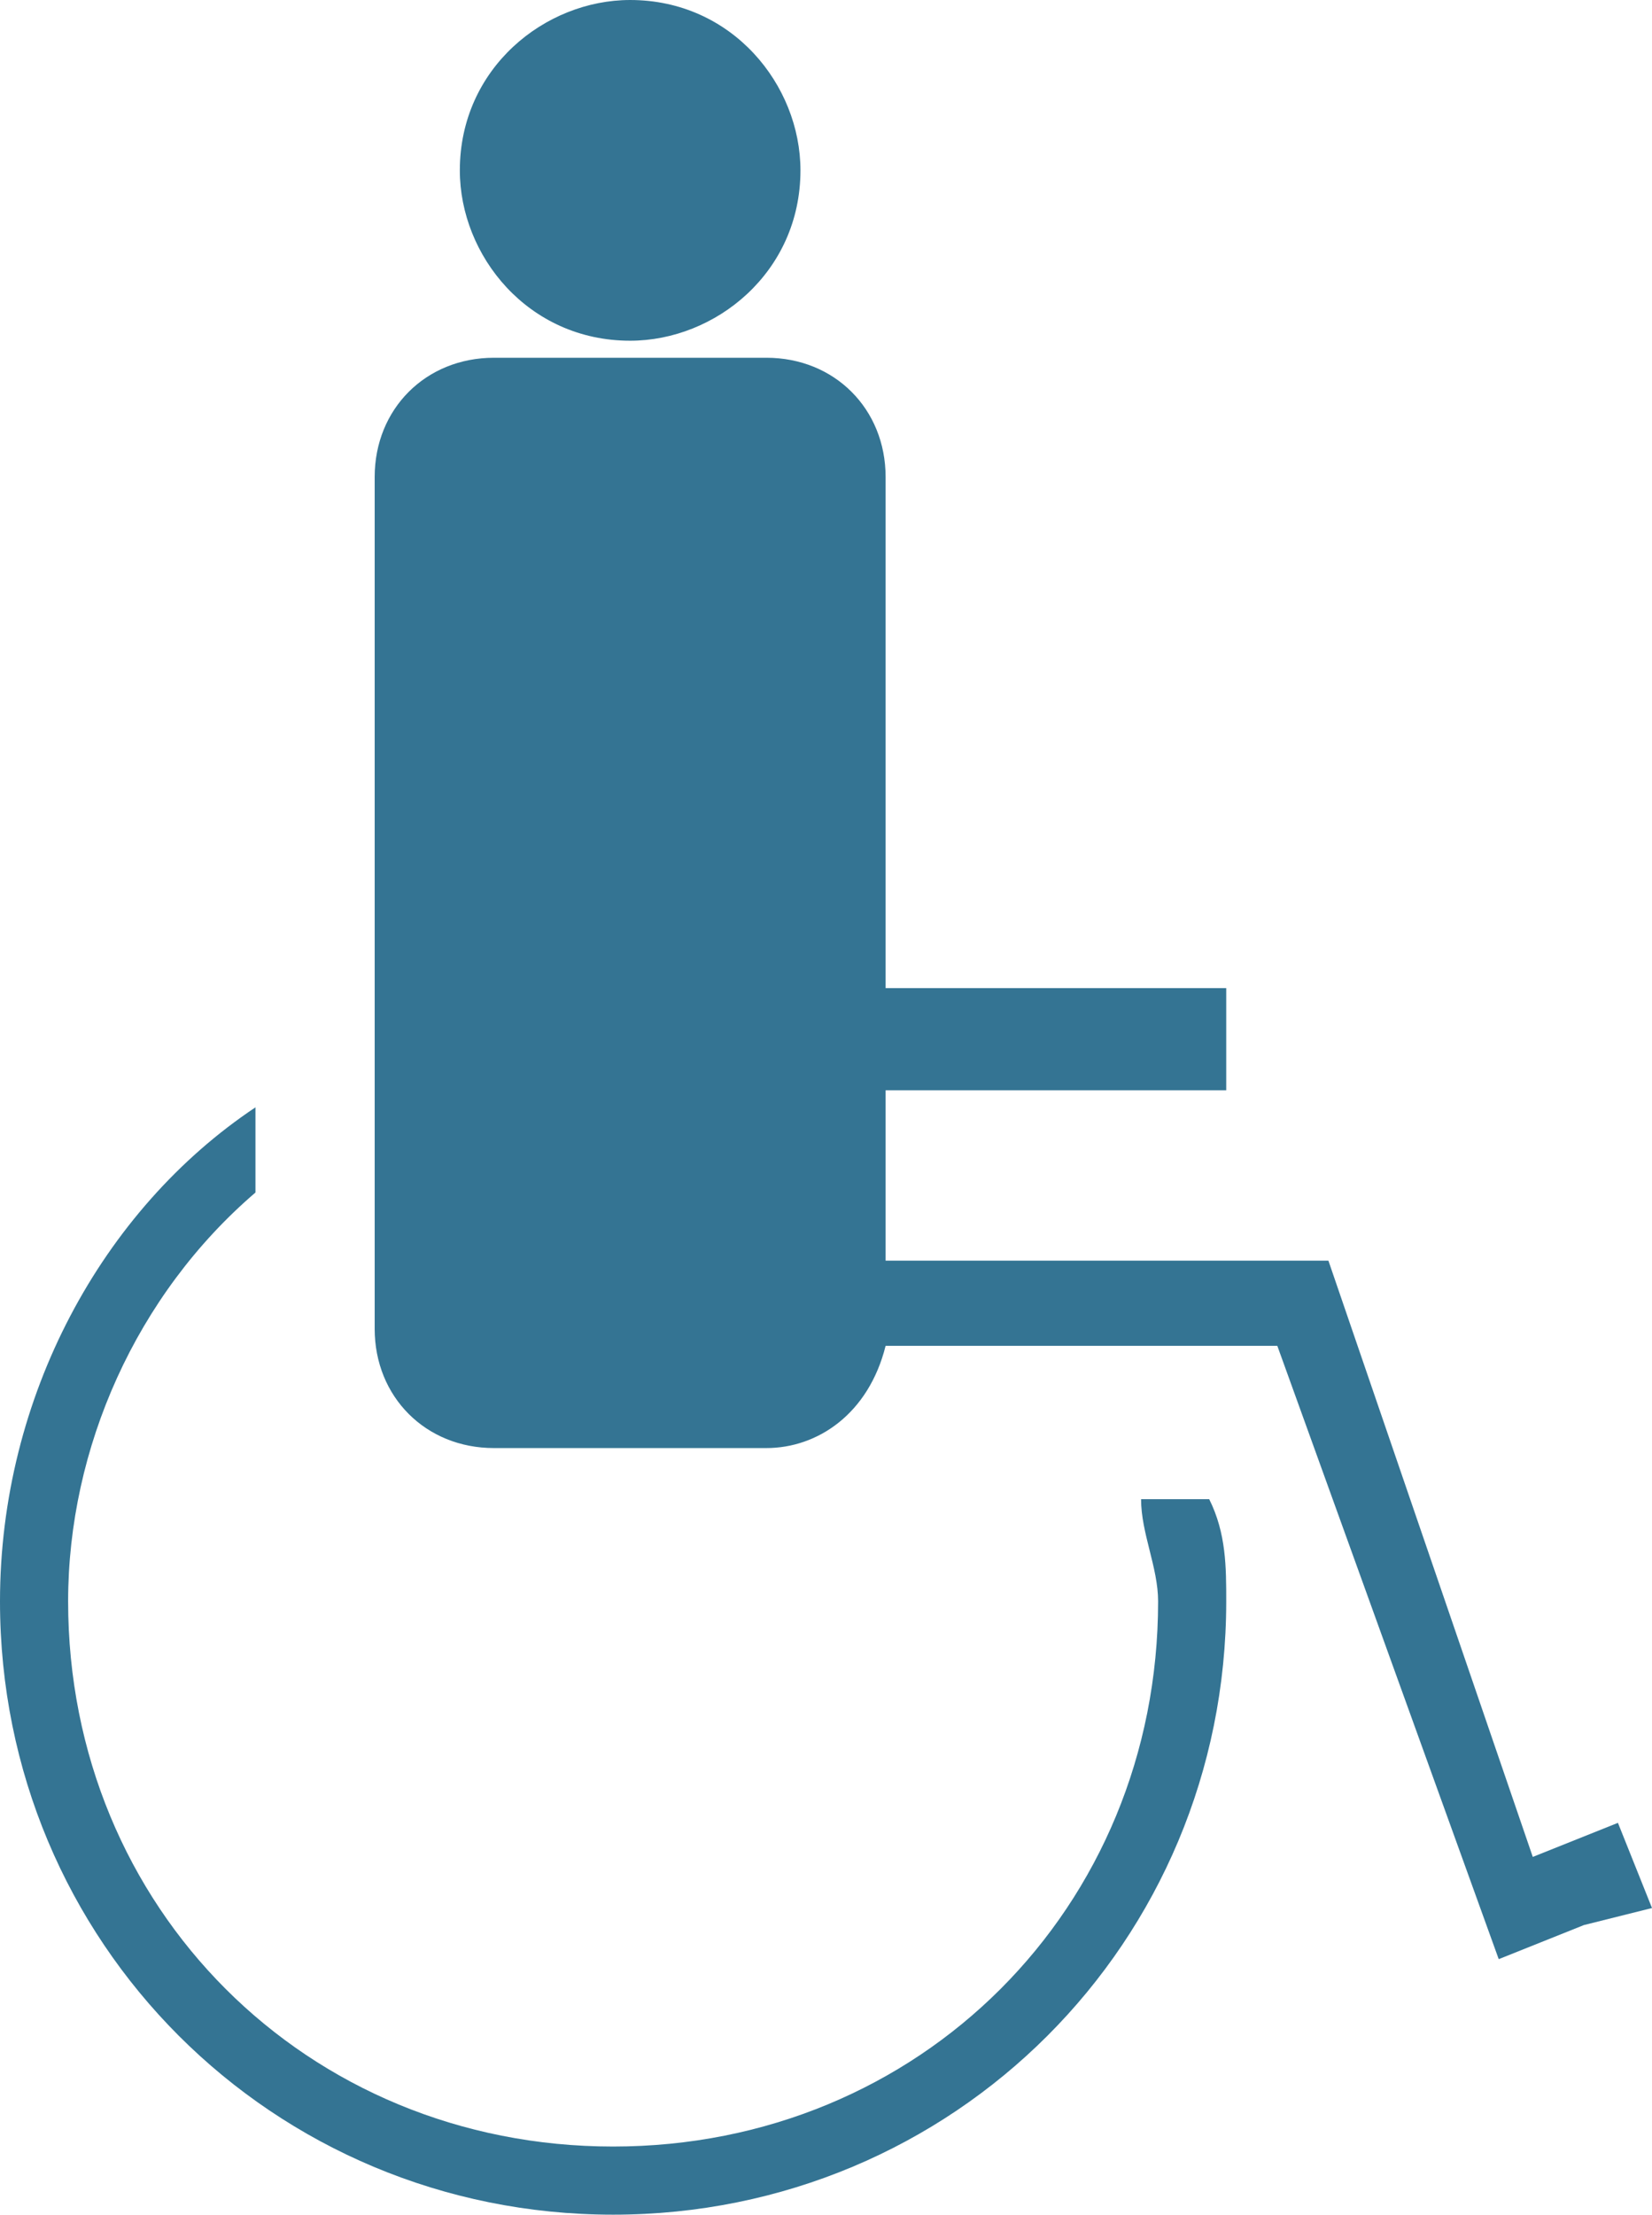
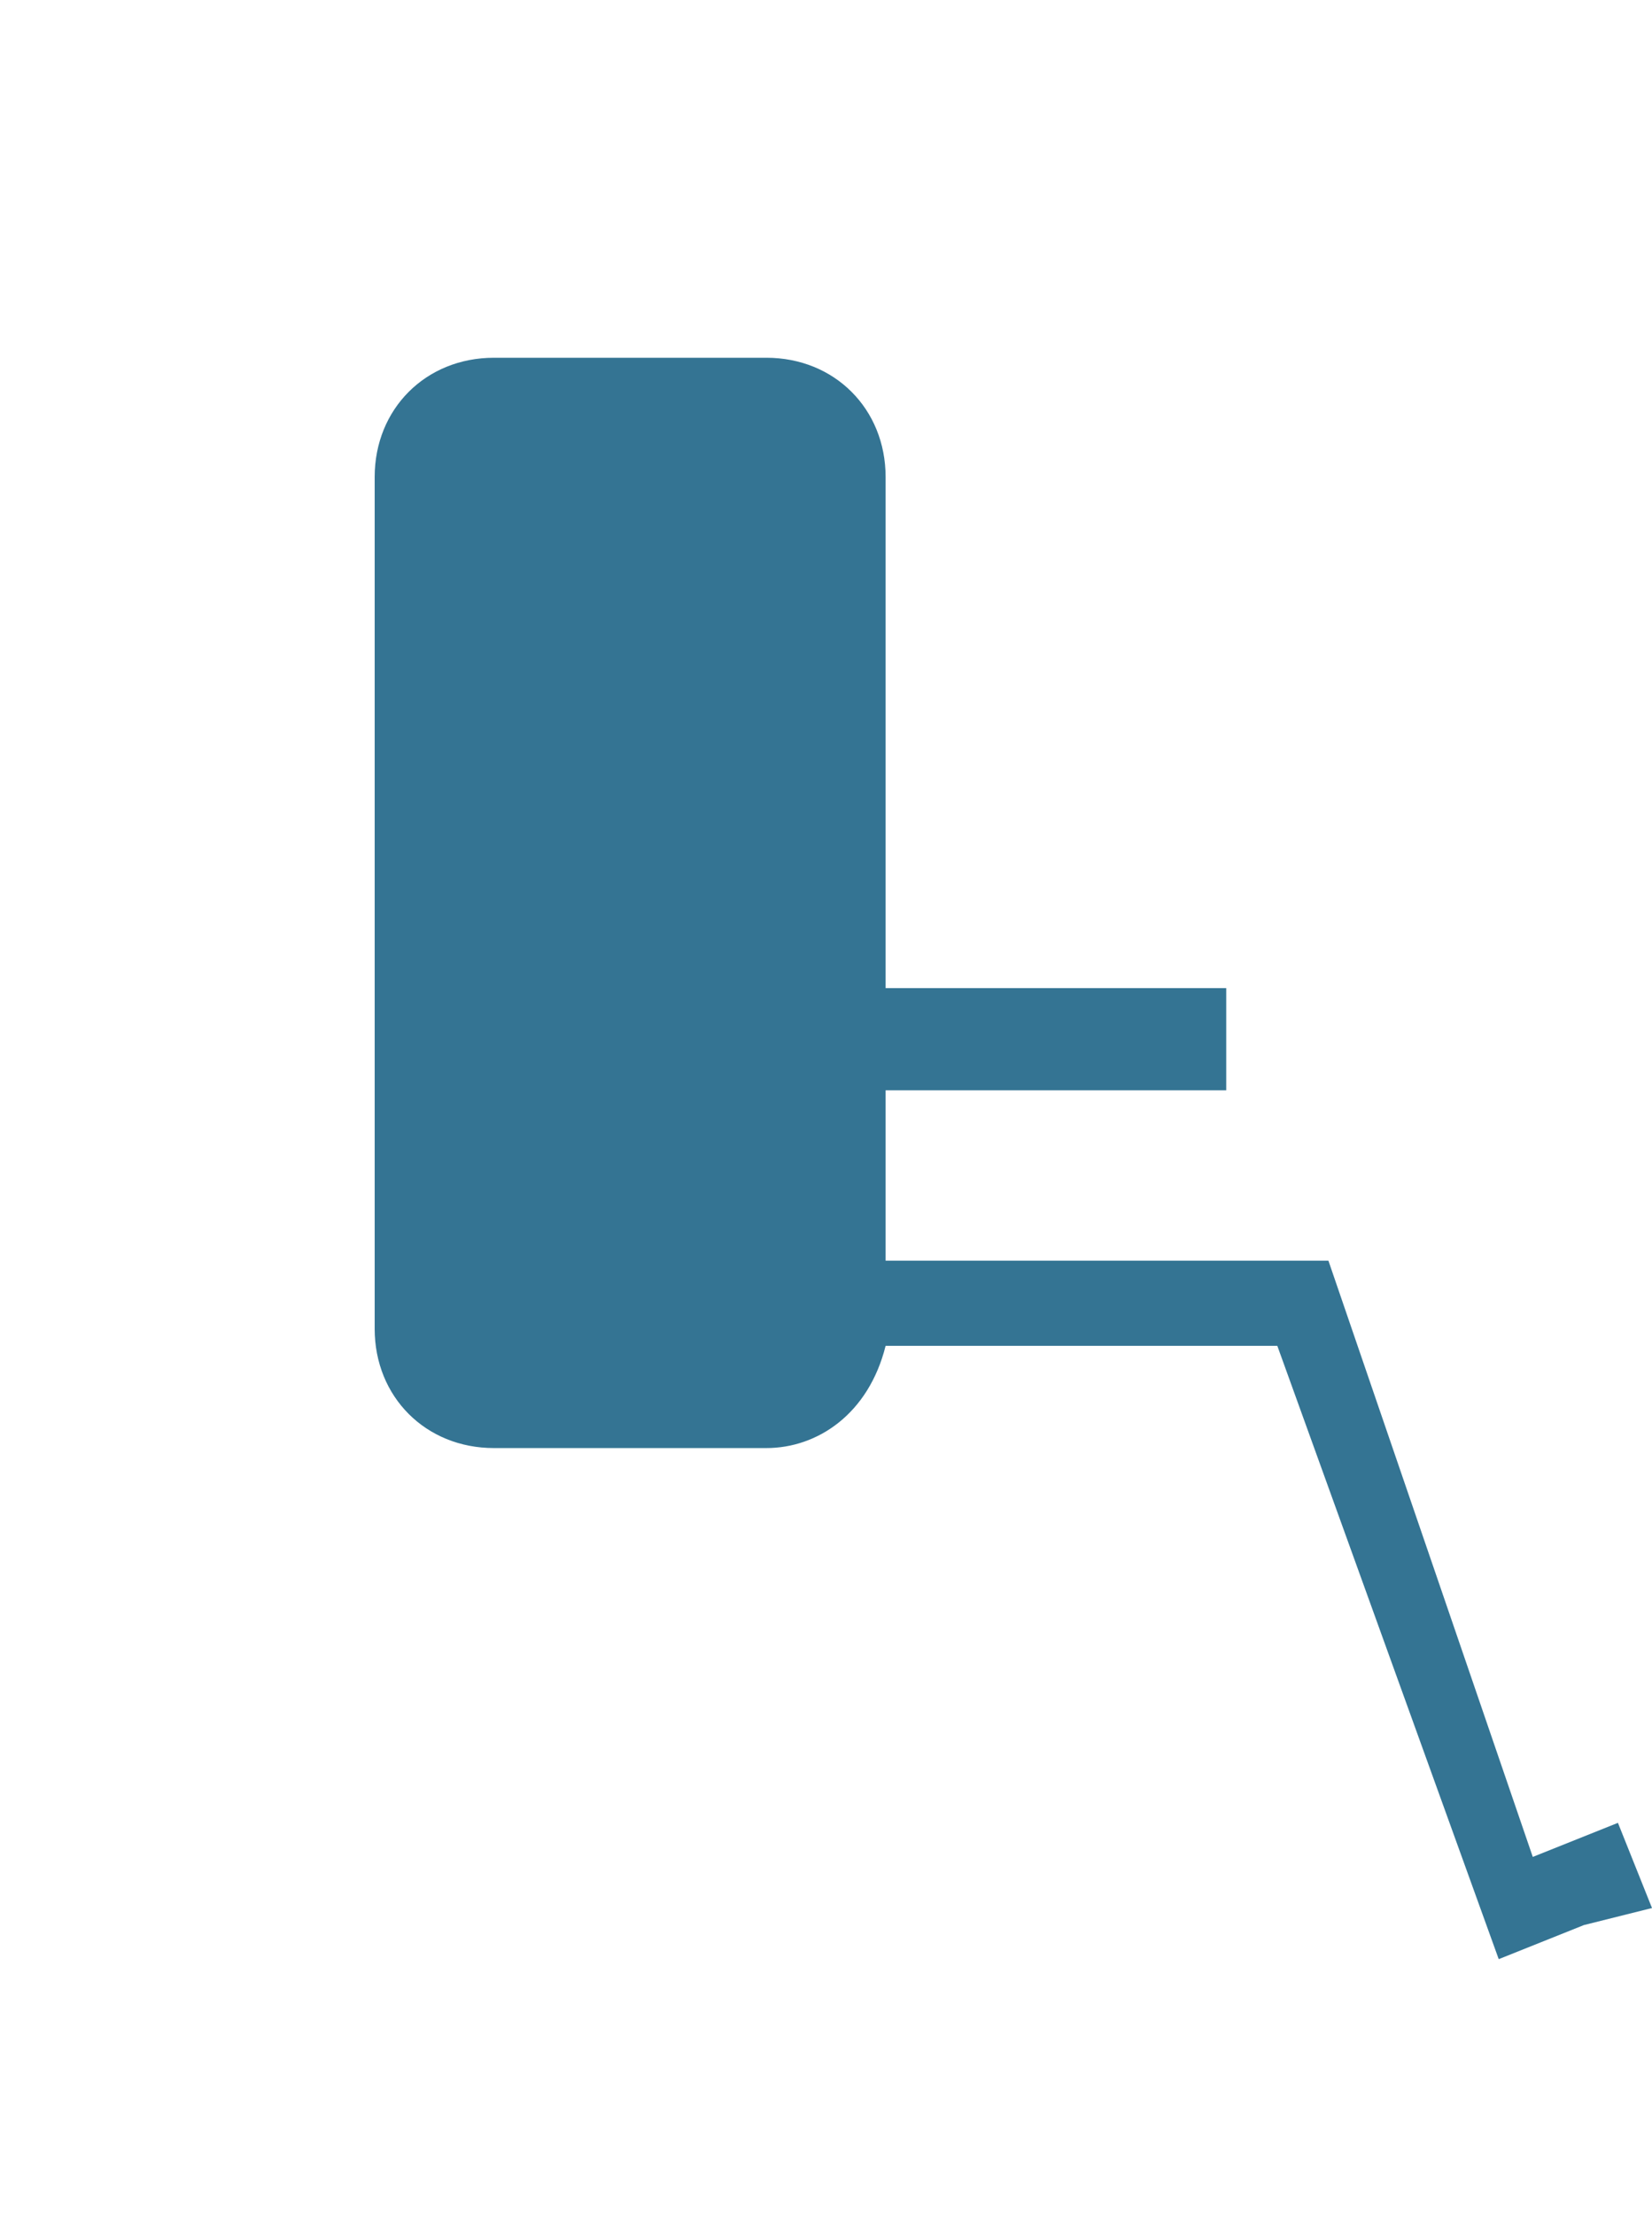
<svg xmlns="http://www.w3.org/2000/svg" version="1.1" id="編集モード" x="0px" y="0px" viewBox="0 0 9.7 13" style="enable-background:new 0 0 9.7 13;" xml:space="preserve">
  <style type="text/css">
	.st0{fill:#347493;}
</style>
  <g>
-     <path class="st0" d="M3.7,2c0.5,0,1-0.4,1-1c0-0.5-0.4-1-1-1c-0.5,0-1,0.4-1,1C2.7,1.5,3.1,2,3.7,2z" />
    <path class="st0" d="M9.7,11.2l-0.2-0.5l-0.5,0.2L7.8,7.4v0H5.2v-1h2V5.8h-2v-3c0-0.4-0.3-0.7-0.7-0.7H2.9c-0.4,0-0.7,0.3-0.7,0.7   v5c0,0.4,0.3,0.7,0.7,0.7h1.6c0.3,0,0.6-0.2,0.7-0.6h2.3l1.3,3.6l0.5-0.2l0,0L9.7,11.2z" />
-     <path class="st0" d="M6.7,8.8c0,0.2,0.1,0.4,0.1,0.6c0,1.8-1.4,3.2-3.2,3.2c-1.8,0-3.2-1.4-3.2-3.2c0-0.9,0.4-1.8,1.1-2.4V6.5   C0.6,7.1,0,8.2,0,9.4c0,2,1.6,3.6,3.6,3.6c2,0,3.6-1.6,3.6-3.6c0-0.2,0-0.4-0.1-0.6H6.7z" />
  </g>
</svg>